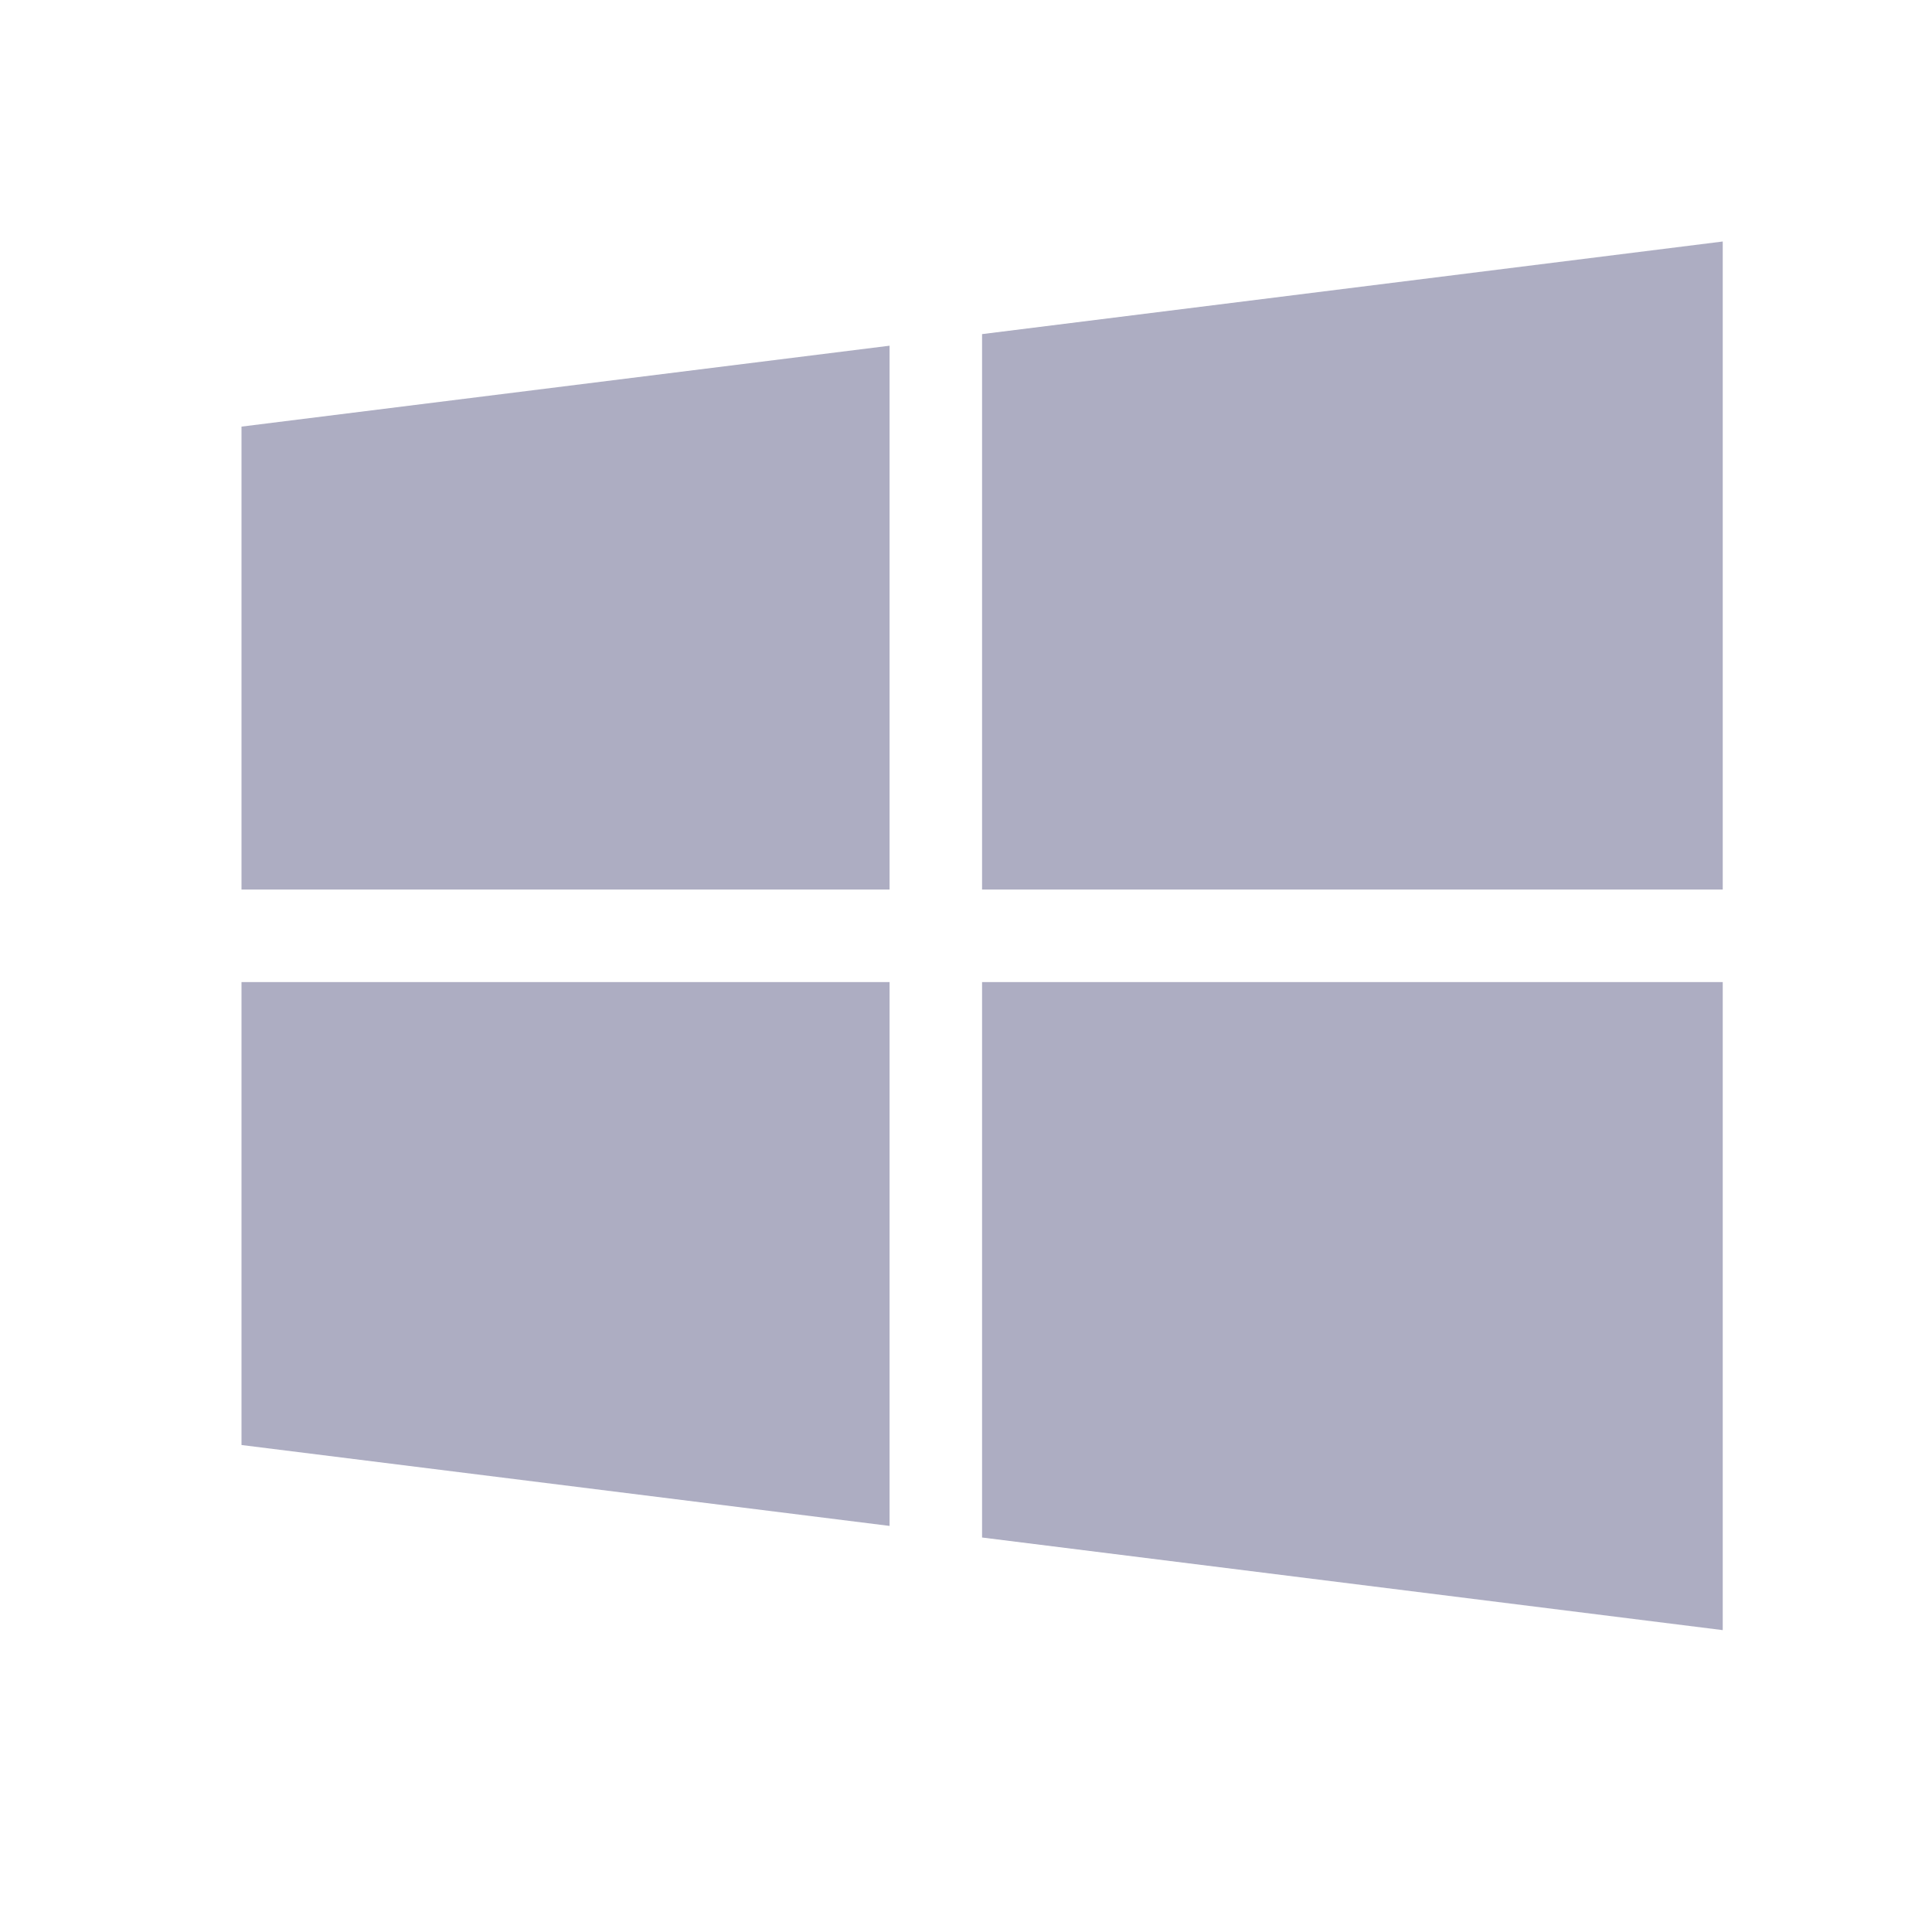
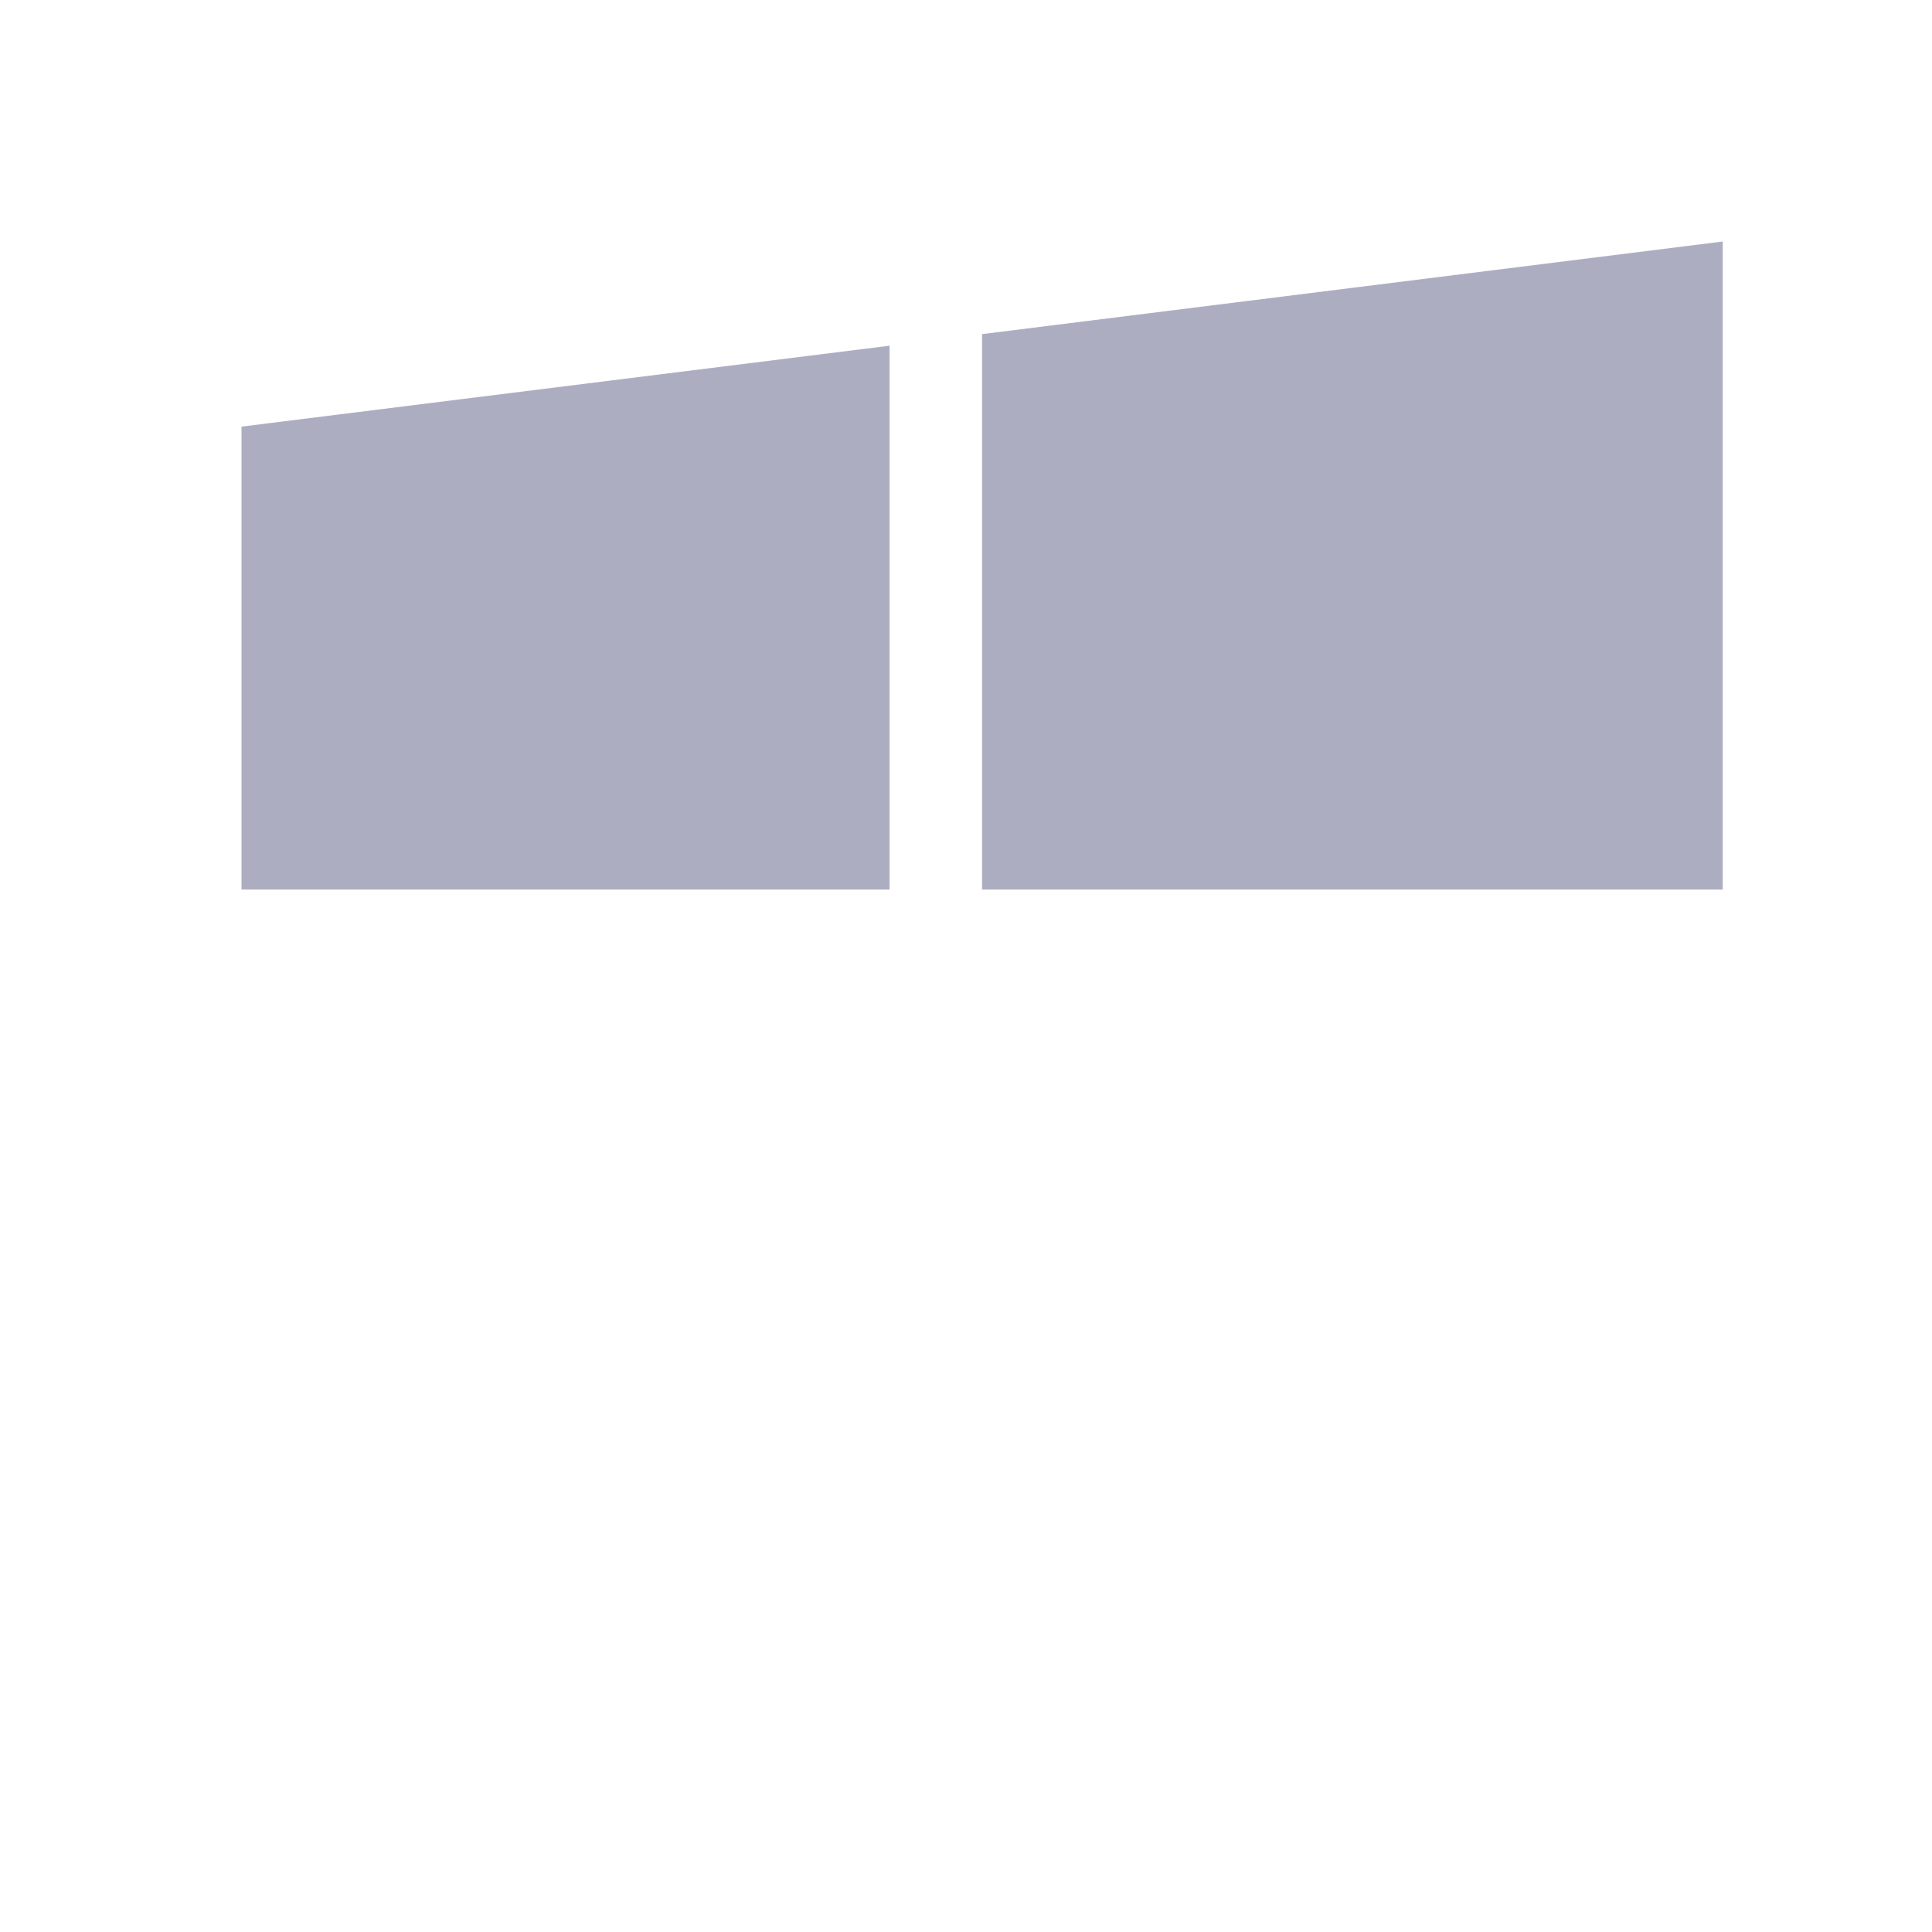
<svg xmlns="http://www.w3.org/2000/svg" width="16" height="16" viewBox="0 0 16 16" fill="none">
  <path d="M2 3.533V7.367H7.367V2.863L2 3.533Z" fill="#ADADC2" />
  <path d="M8.133 2.767V7.367H14.267V2L8.133 2.767Z" fill="#ADADC2" />
-   <path d="M8.133 8.133V12.733L14.267 13.5V8.133H8.133Z" fill="#ADADC2" />
-   <path d="M2 8.133V11.967L7.367 12.637V8.133H2Z" fill="#ADADC2" />
</svg>